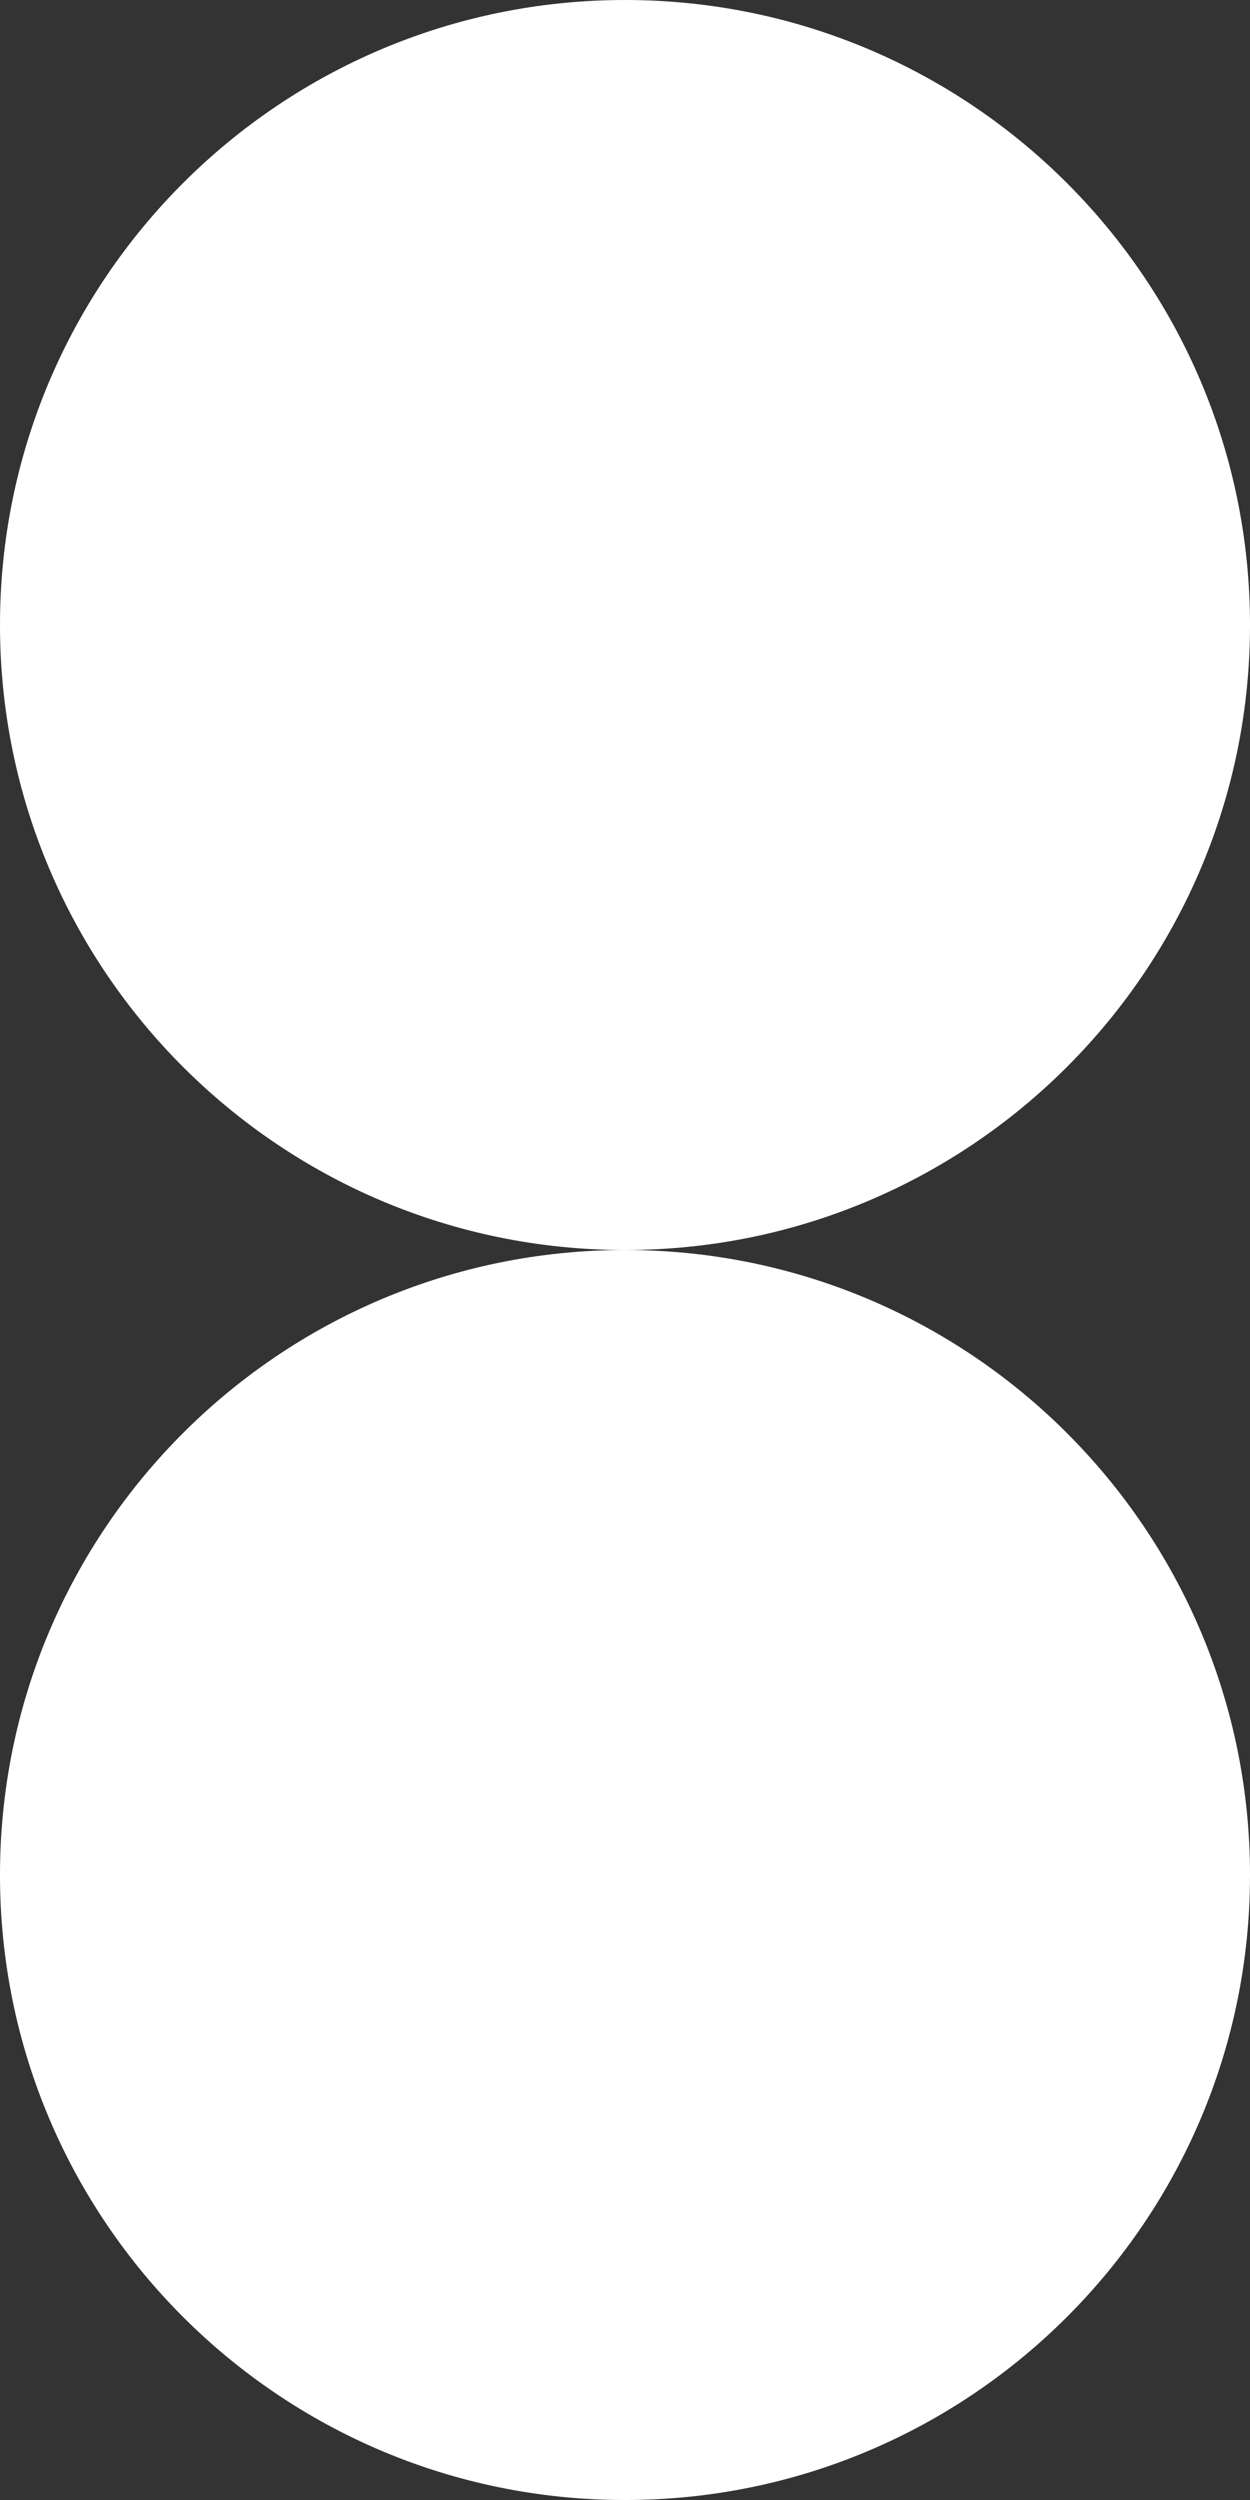
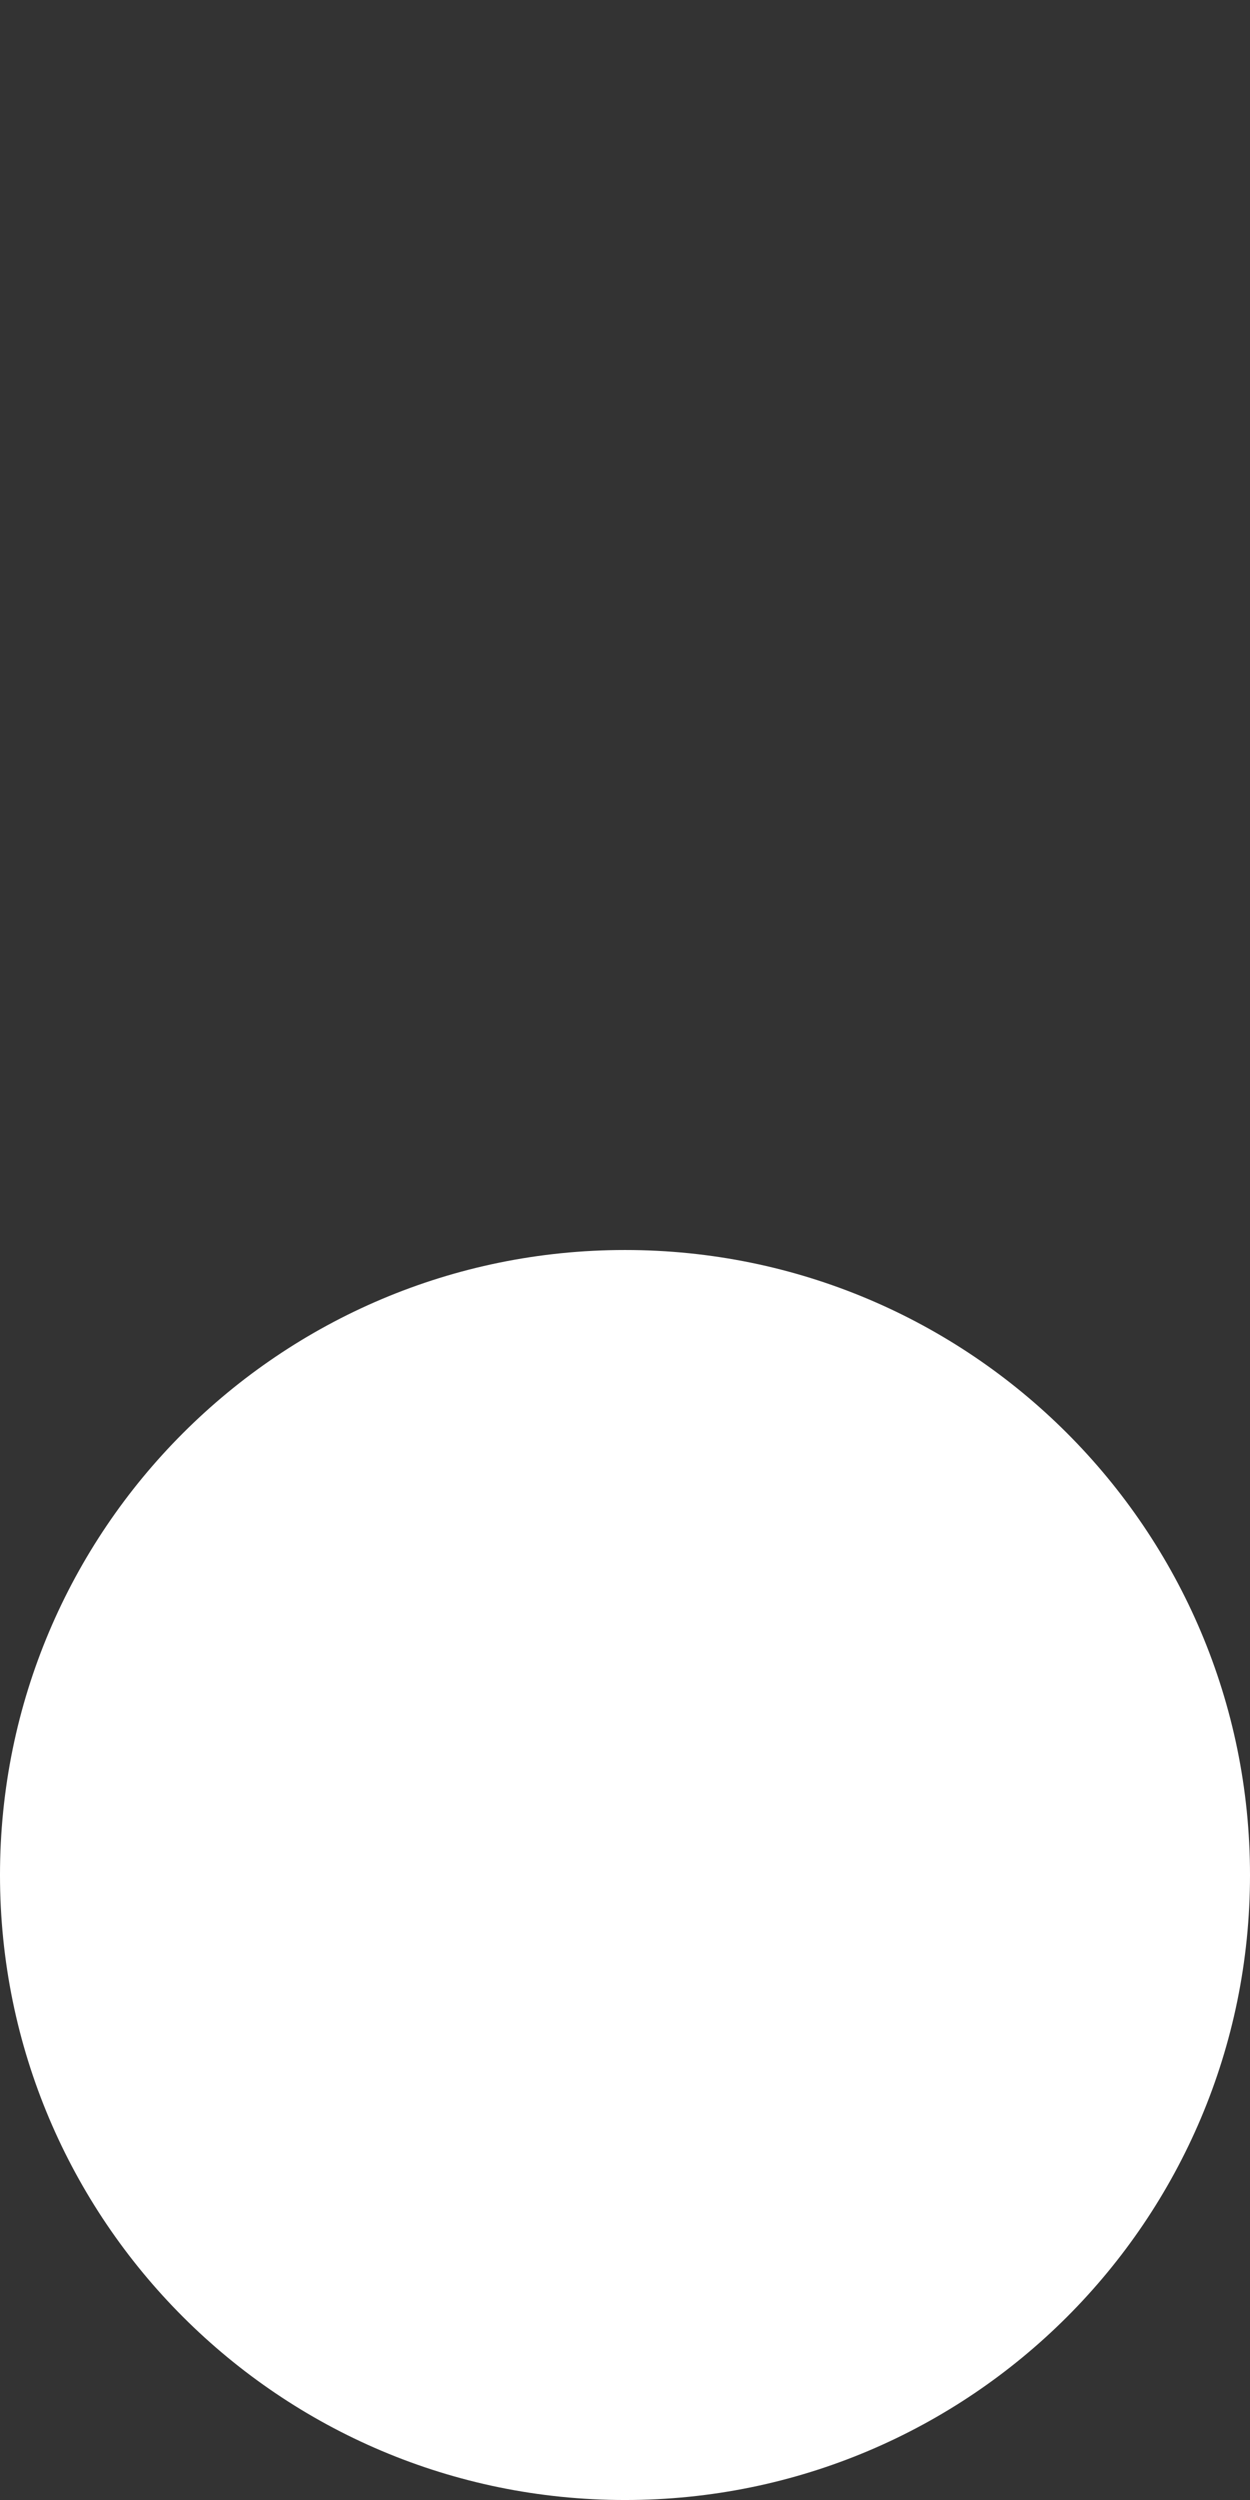
<svg xmlns="http://www.w3.org/2000/svg" height="1903.709" viewBox="0 0 951.851 1903.709" width="951.851">
  <rect x="0" y="0" width="951.851" height="1903.709" fill="#333333" stroke="none" />
  <g fill="#fff">
-     <path d="m951.851 475.926c0 262.846-213.08 475.927-475.926 475.927s-475.925-213.081-475.925-475.927 213.08-475.926 475.926-475.926 475.925 213.08 475.925 475.926" transform="translate(0 .001)" />
    <path d="m951.851 800.524c0 262.847-213.08 475.927-475.926 475.927s-475.925-213.08-475.925-475.927 213.08-475.924 475.926-475.924 475.925 213.078 475.925 475.924" transform="translate(0 627.258)" />
  </g>
</svg>